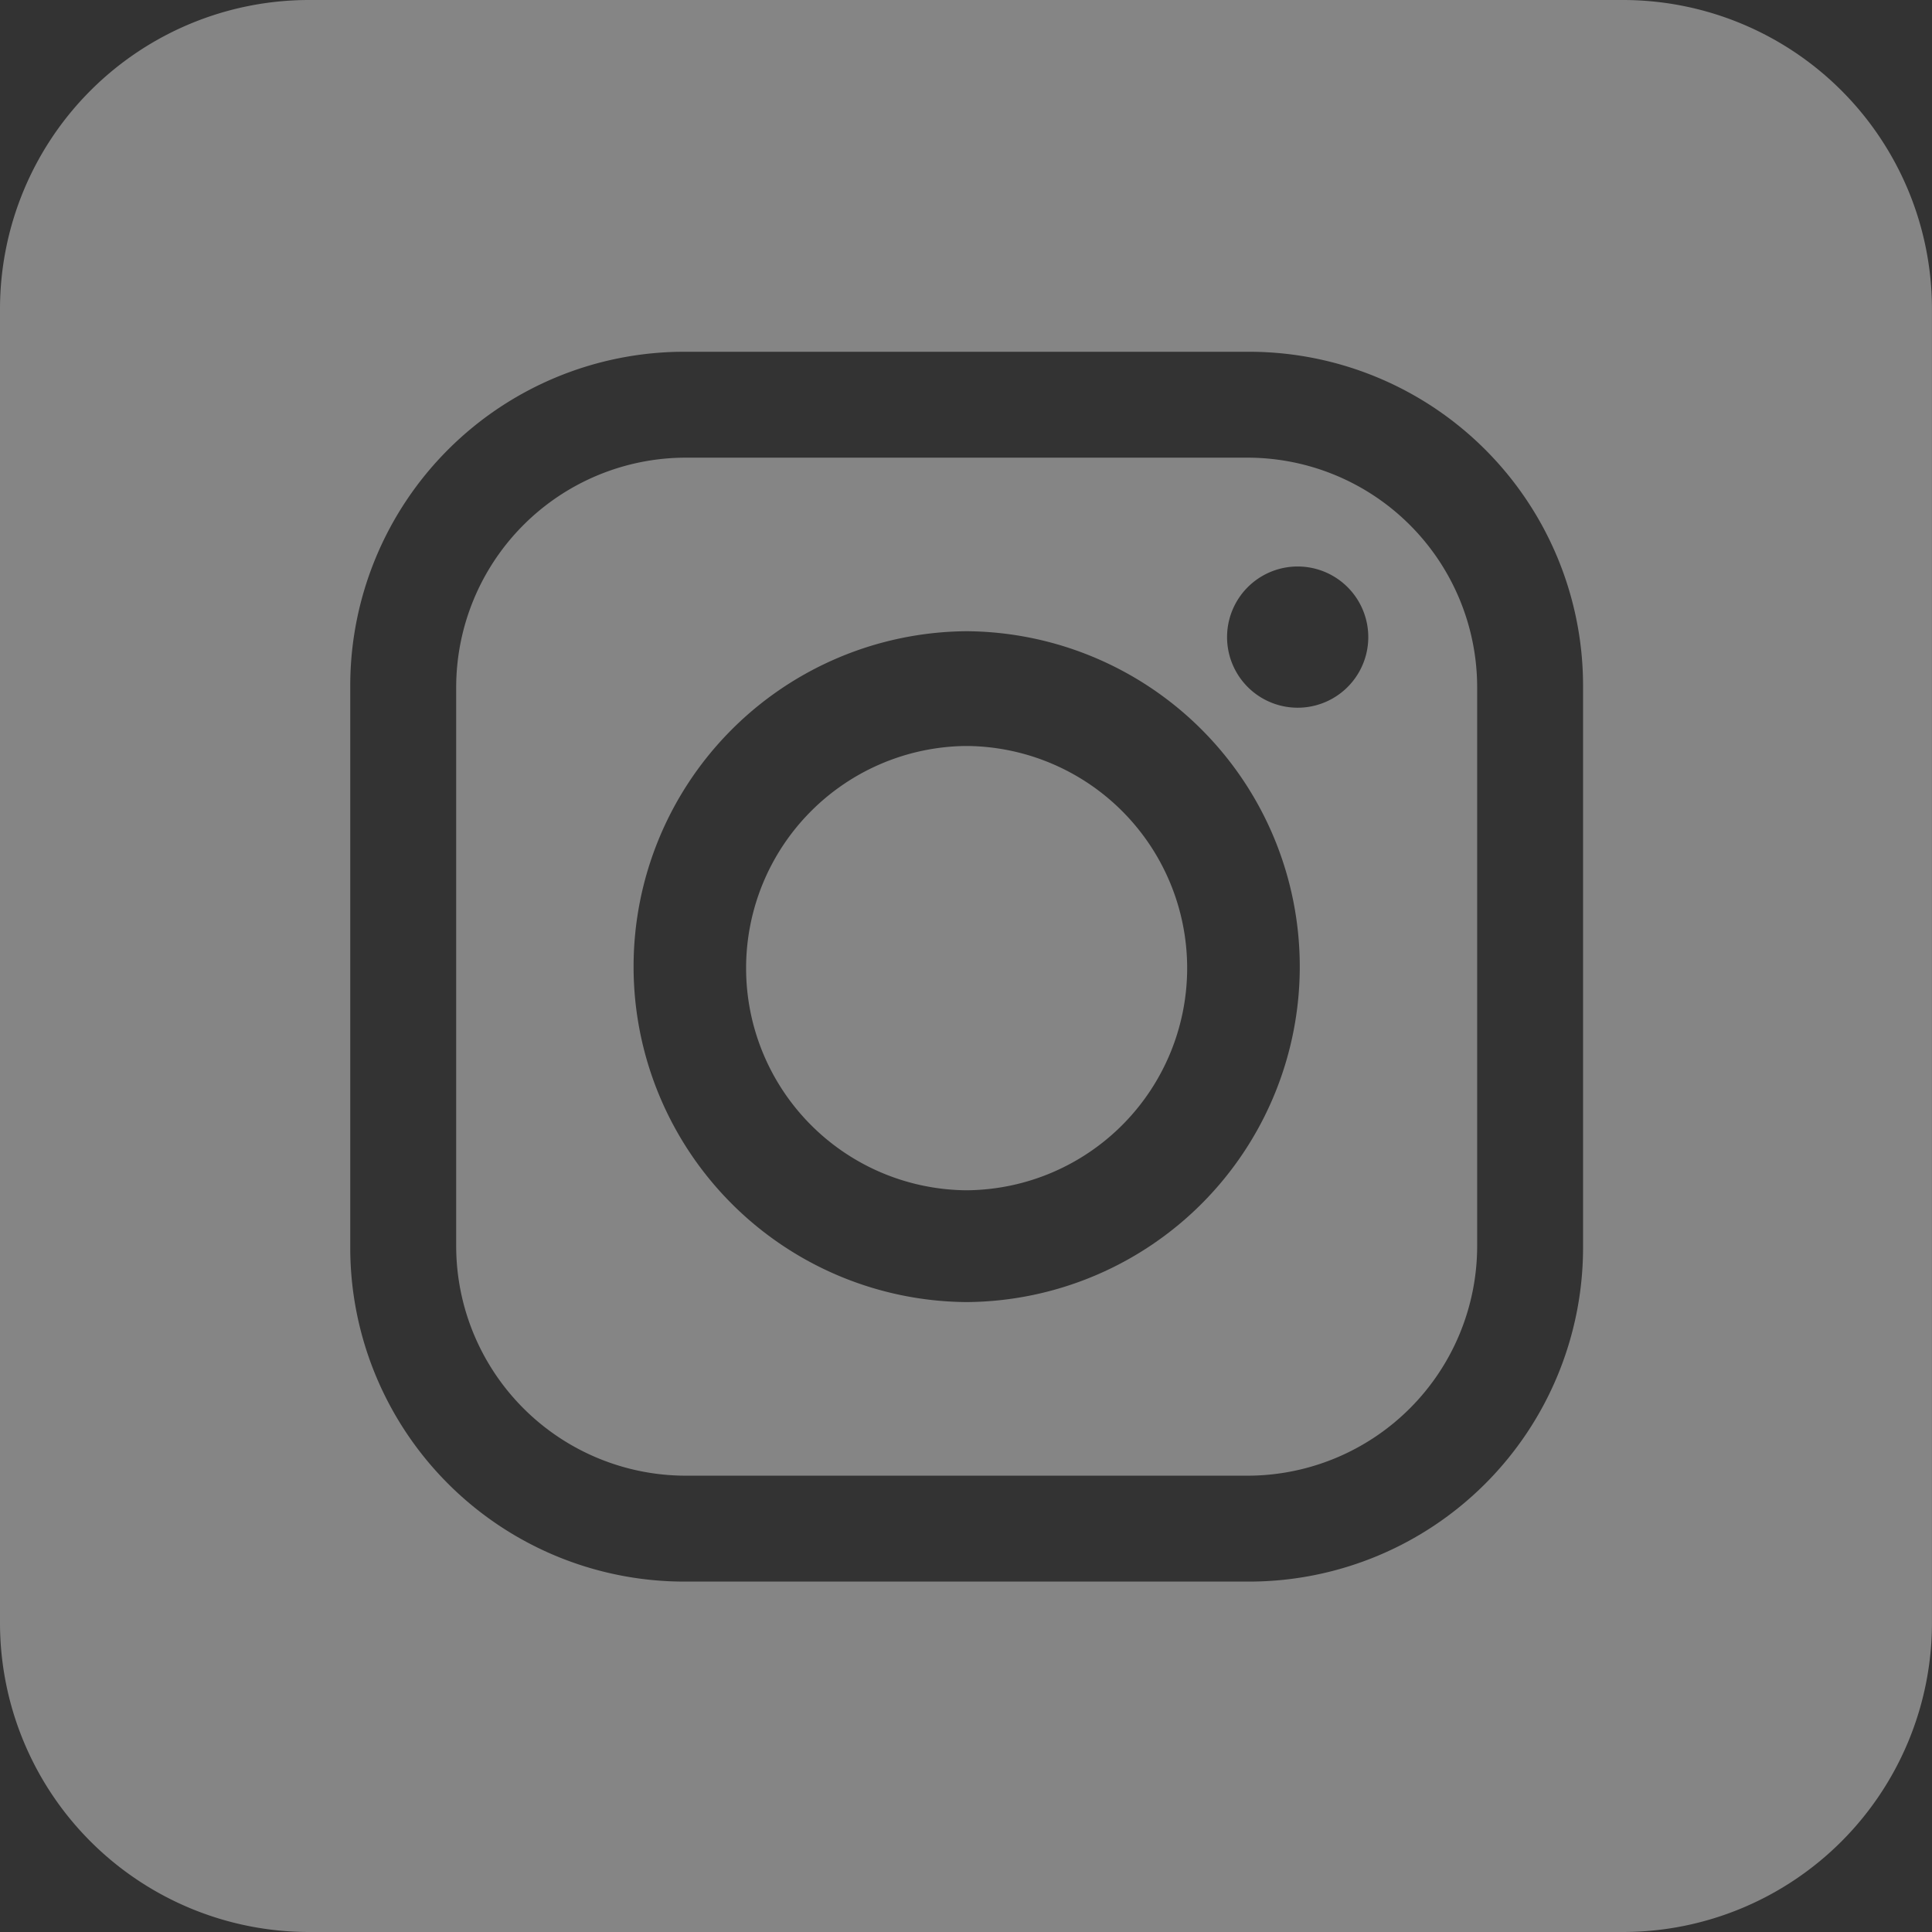
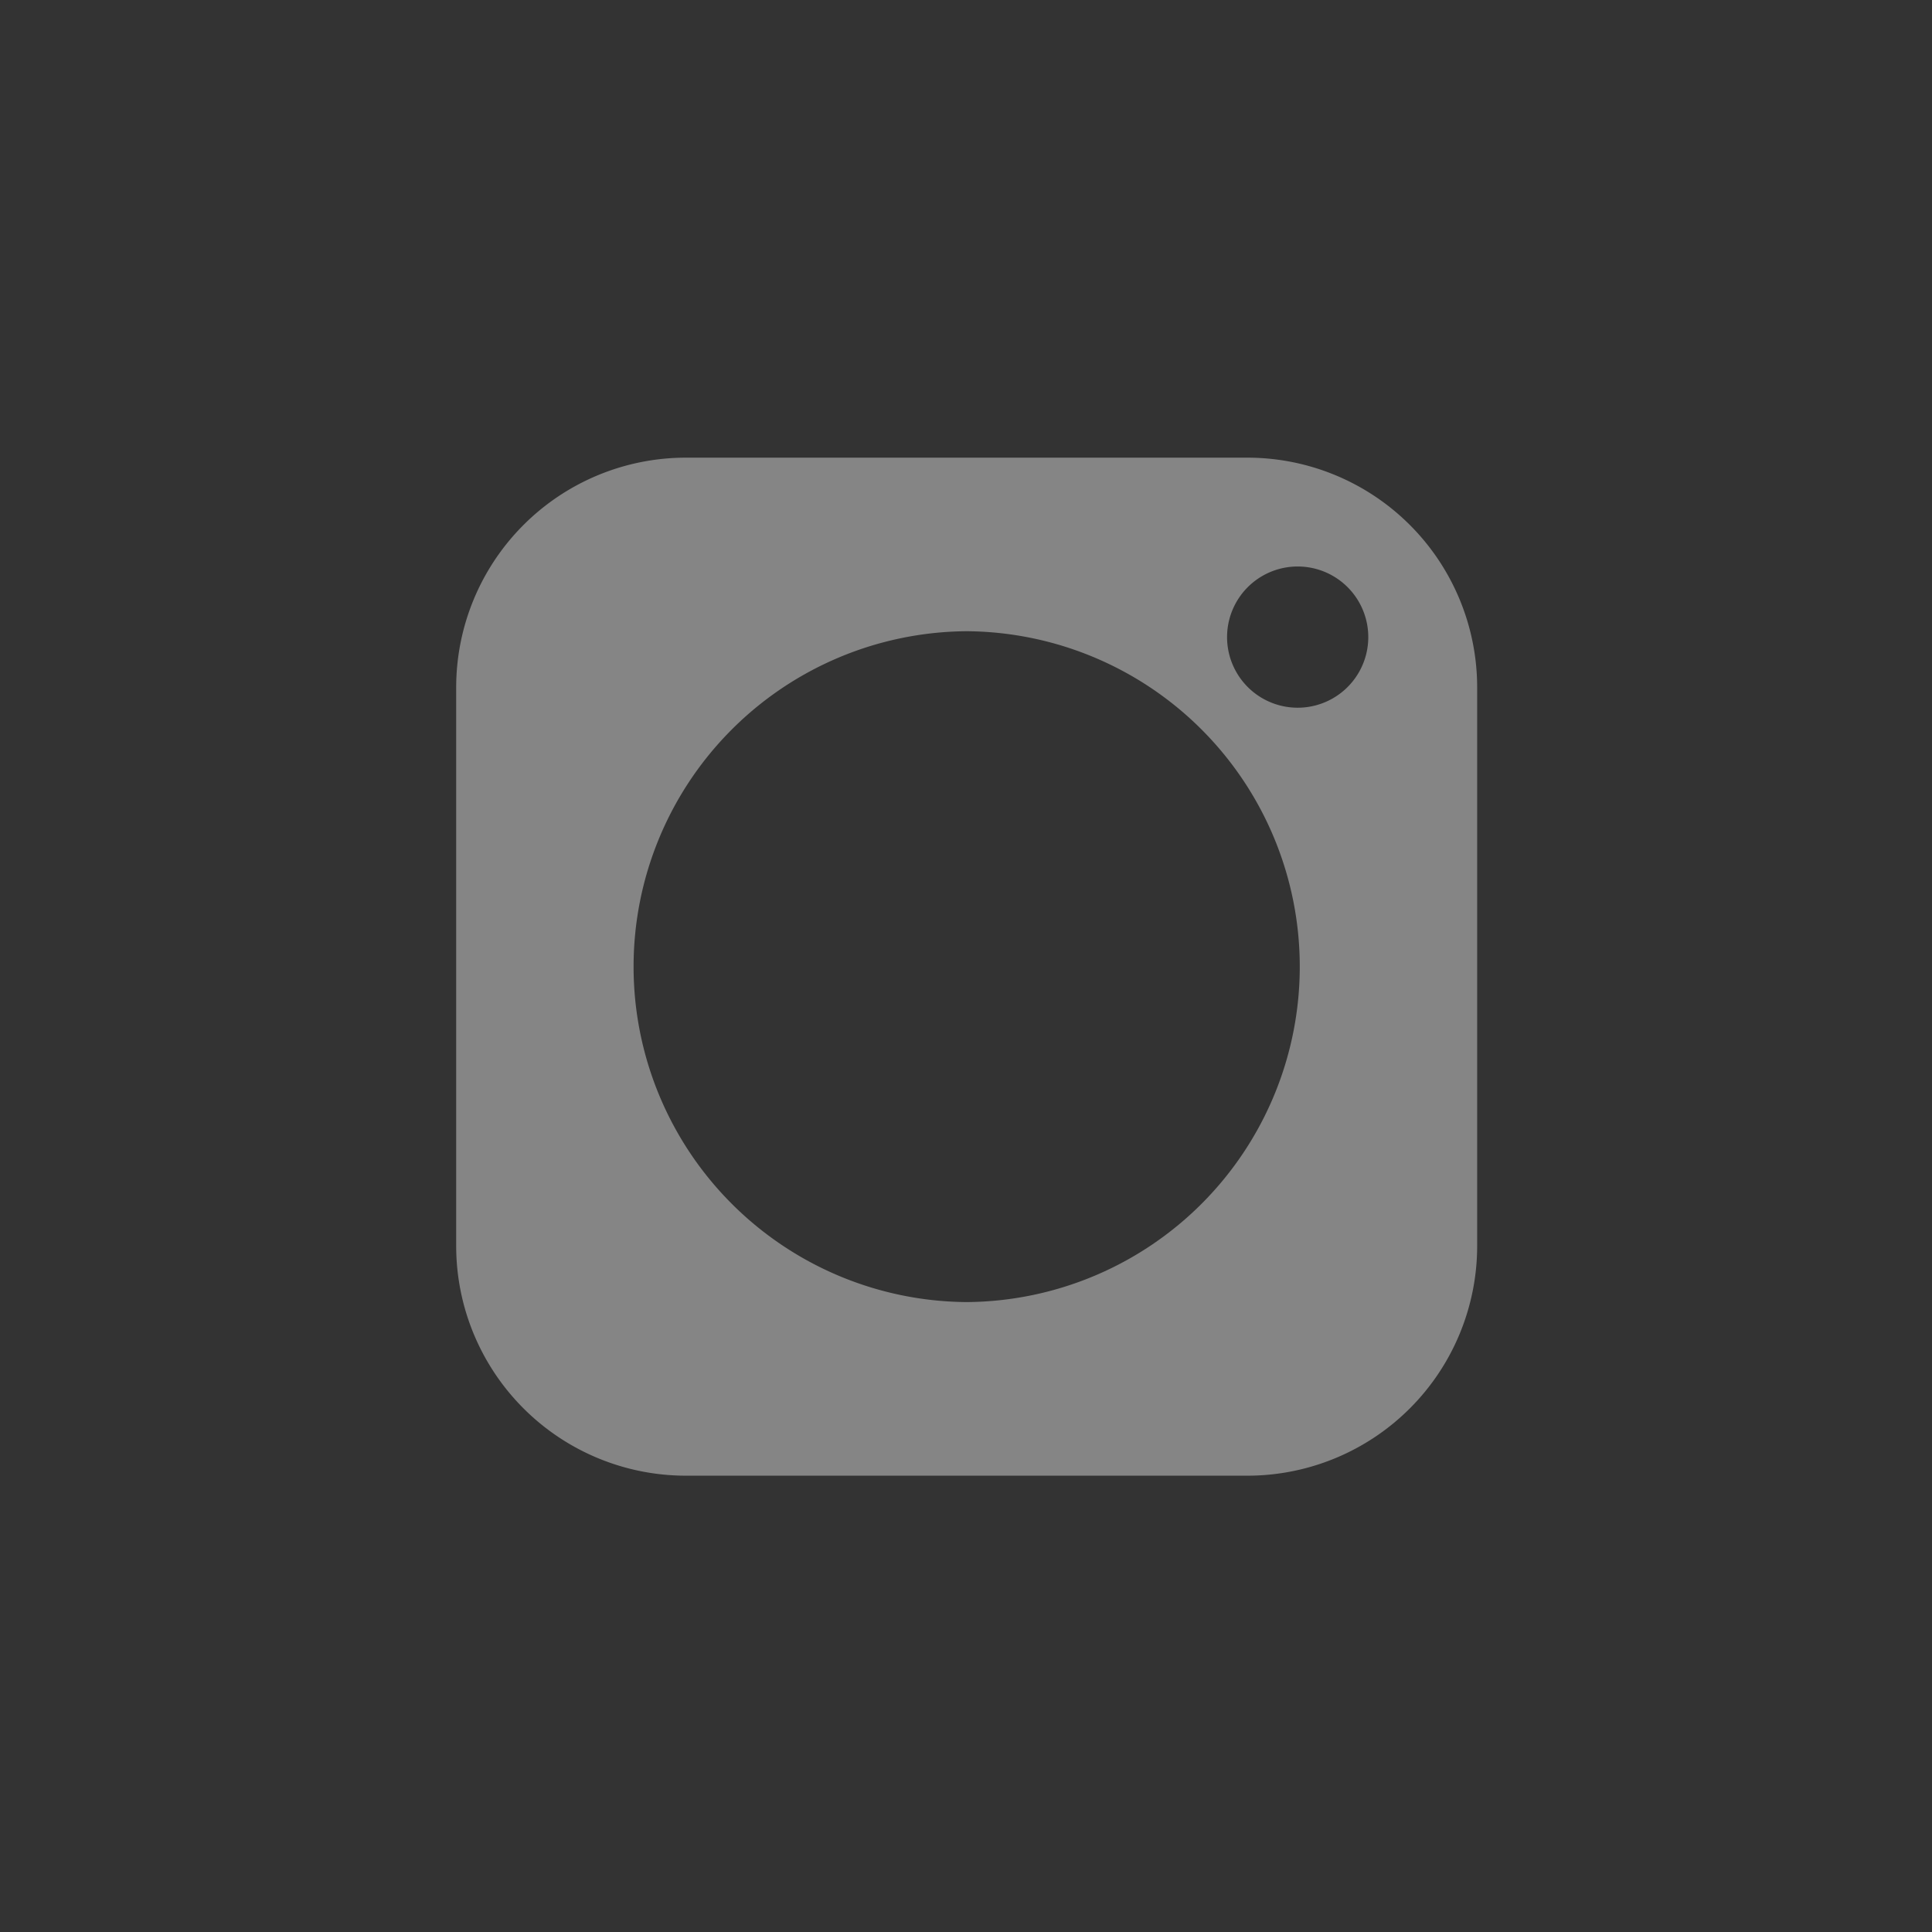
<svg xmlns="http://www.w3.org/2000/svg" width="44.465" height="44.465" viewBox="0 0 44.465 44.465">
  <rect x="0" y="0" width="44.465" height="44.465" fill="#333333" stroke="none" />
  <g id="Group_368" data-name="Group 368" transform="translate(0)">
-     <path id="Path_405" data-name="Path 405" d="M938.05,210.369H907.773a7.114,7.114,0,0,0-7.094,7.094V247.74a7.114,7.114,0,0,0,7.094,7.094H938.05a7.114,7.114,0,0,0,7.093-7.094V217.463A7.114,7.114,0,0,0,938.05,210.369Zm-.937,28.748a7.688,7.688,0,0,1-7.652,7.652H916.392a7.688,7.688,0,0,1-7.652-7.652v-13a7.688,7.688,0,0,1,7.652-7.652h13.069a7.688,7.688,0,0,1,7.652,7.652Z" transform="translate(-900.679 -210.369)" fill="rgba(255,255,255,0.4)" fill-rule="evenodd" />
    <path id="Path_406" data-name="Path 406" d="M1025.146,316.963h-12.934a5.289,5.289,0,0,0-5.282,5.282v12.866a5.289,5.289,0,0,0,5.282,5.282h12.934a5.289,5.289,0,0,0,5.282-5.282V322.245A5.289,5.289,0,0,0,1025.146,316.963Zm-6.433,19.434h-.068a7.72,7.72,0,0,1,0-15.439h.068a7.72,7.72,0,0,1,0,15.439Zm7.584-13.679a1.625,1.625,0,1,1,0-3.25,1.625,1.625,0,0,1,0,3.25Z" transform="translate(-996.431 -306.43)" fill="rgba(255,255,255,0.4)" fill-rule="evenodd" />
-     <path id="Path_407" data-name="Path 407" d="M1079.237,384.123h-.068a5.113,5.113,0,0,0,0,10.225h.068a5.113,5.113,0,0,0,0-10.225Z" transform="translate(-1056.956 -366.954)" fill="rgba(255,255,255,0.4)" fill-rule="evenodd" />
  </g>
</svg>